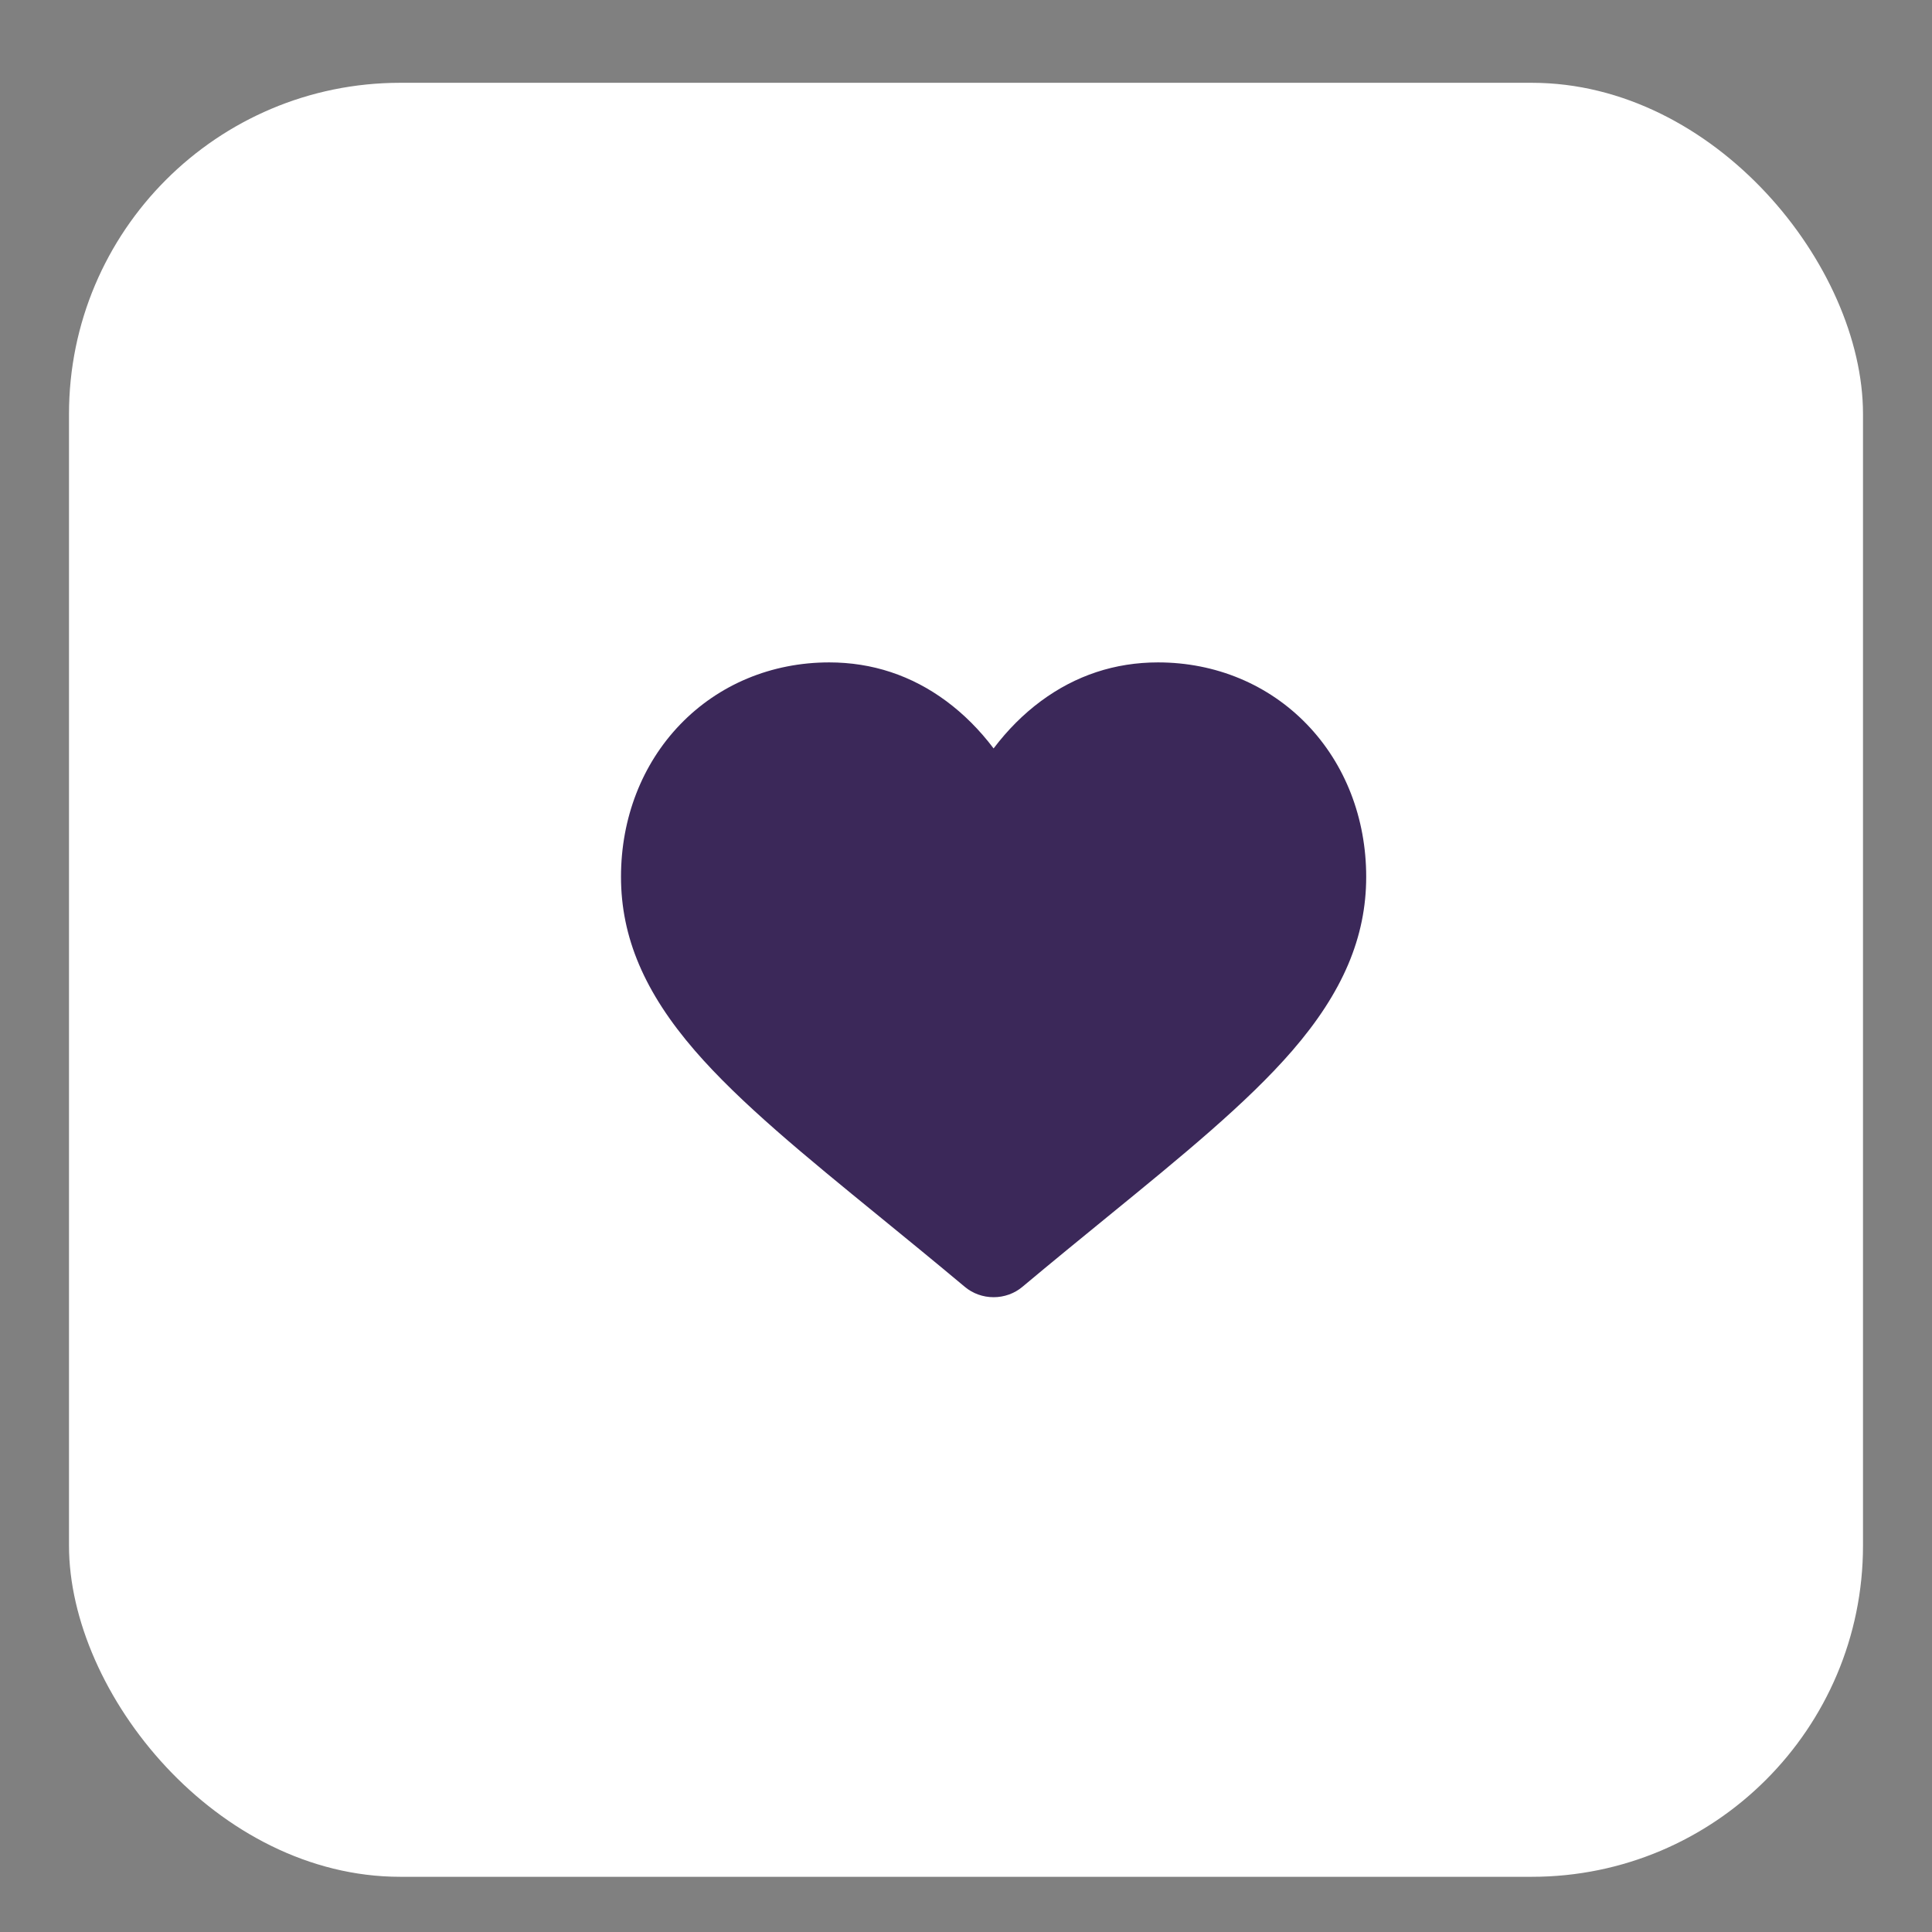
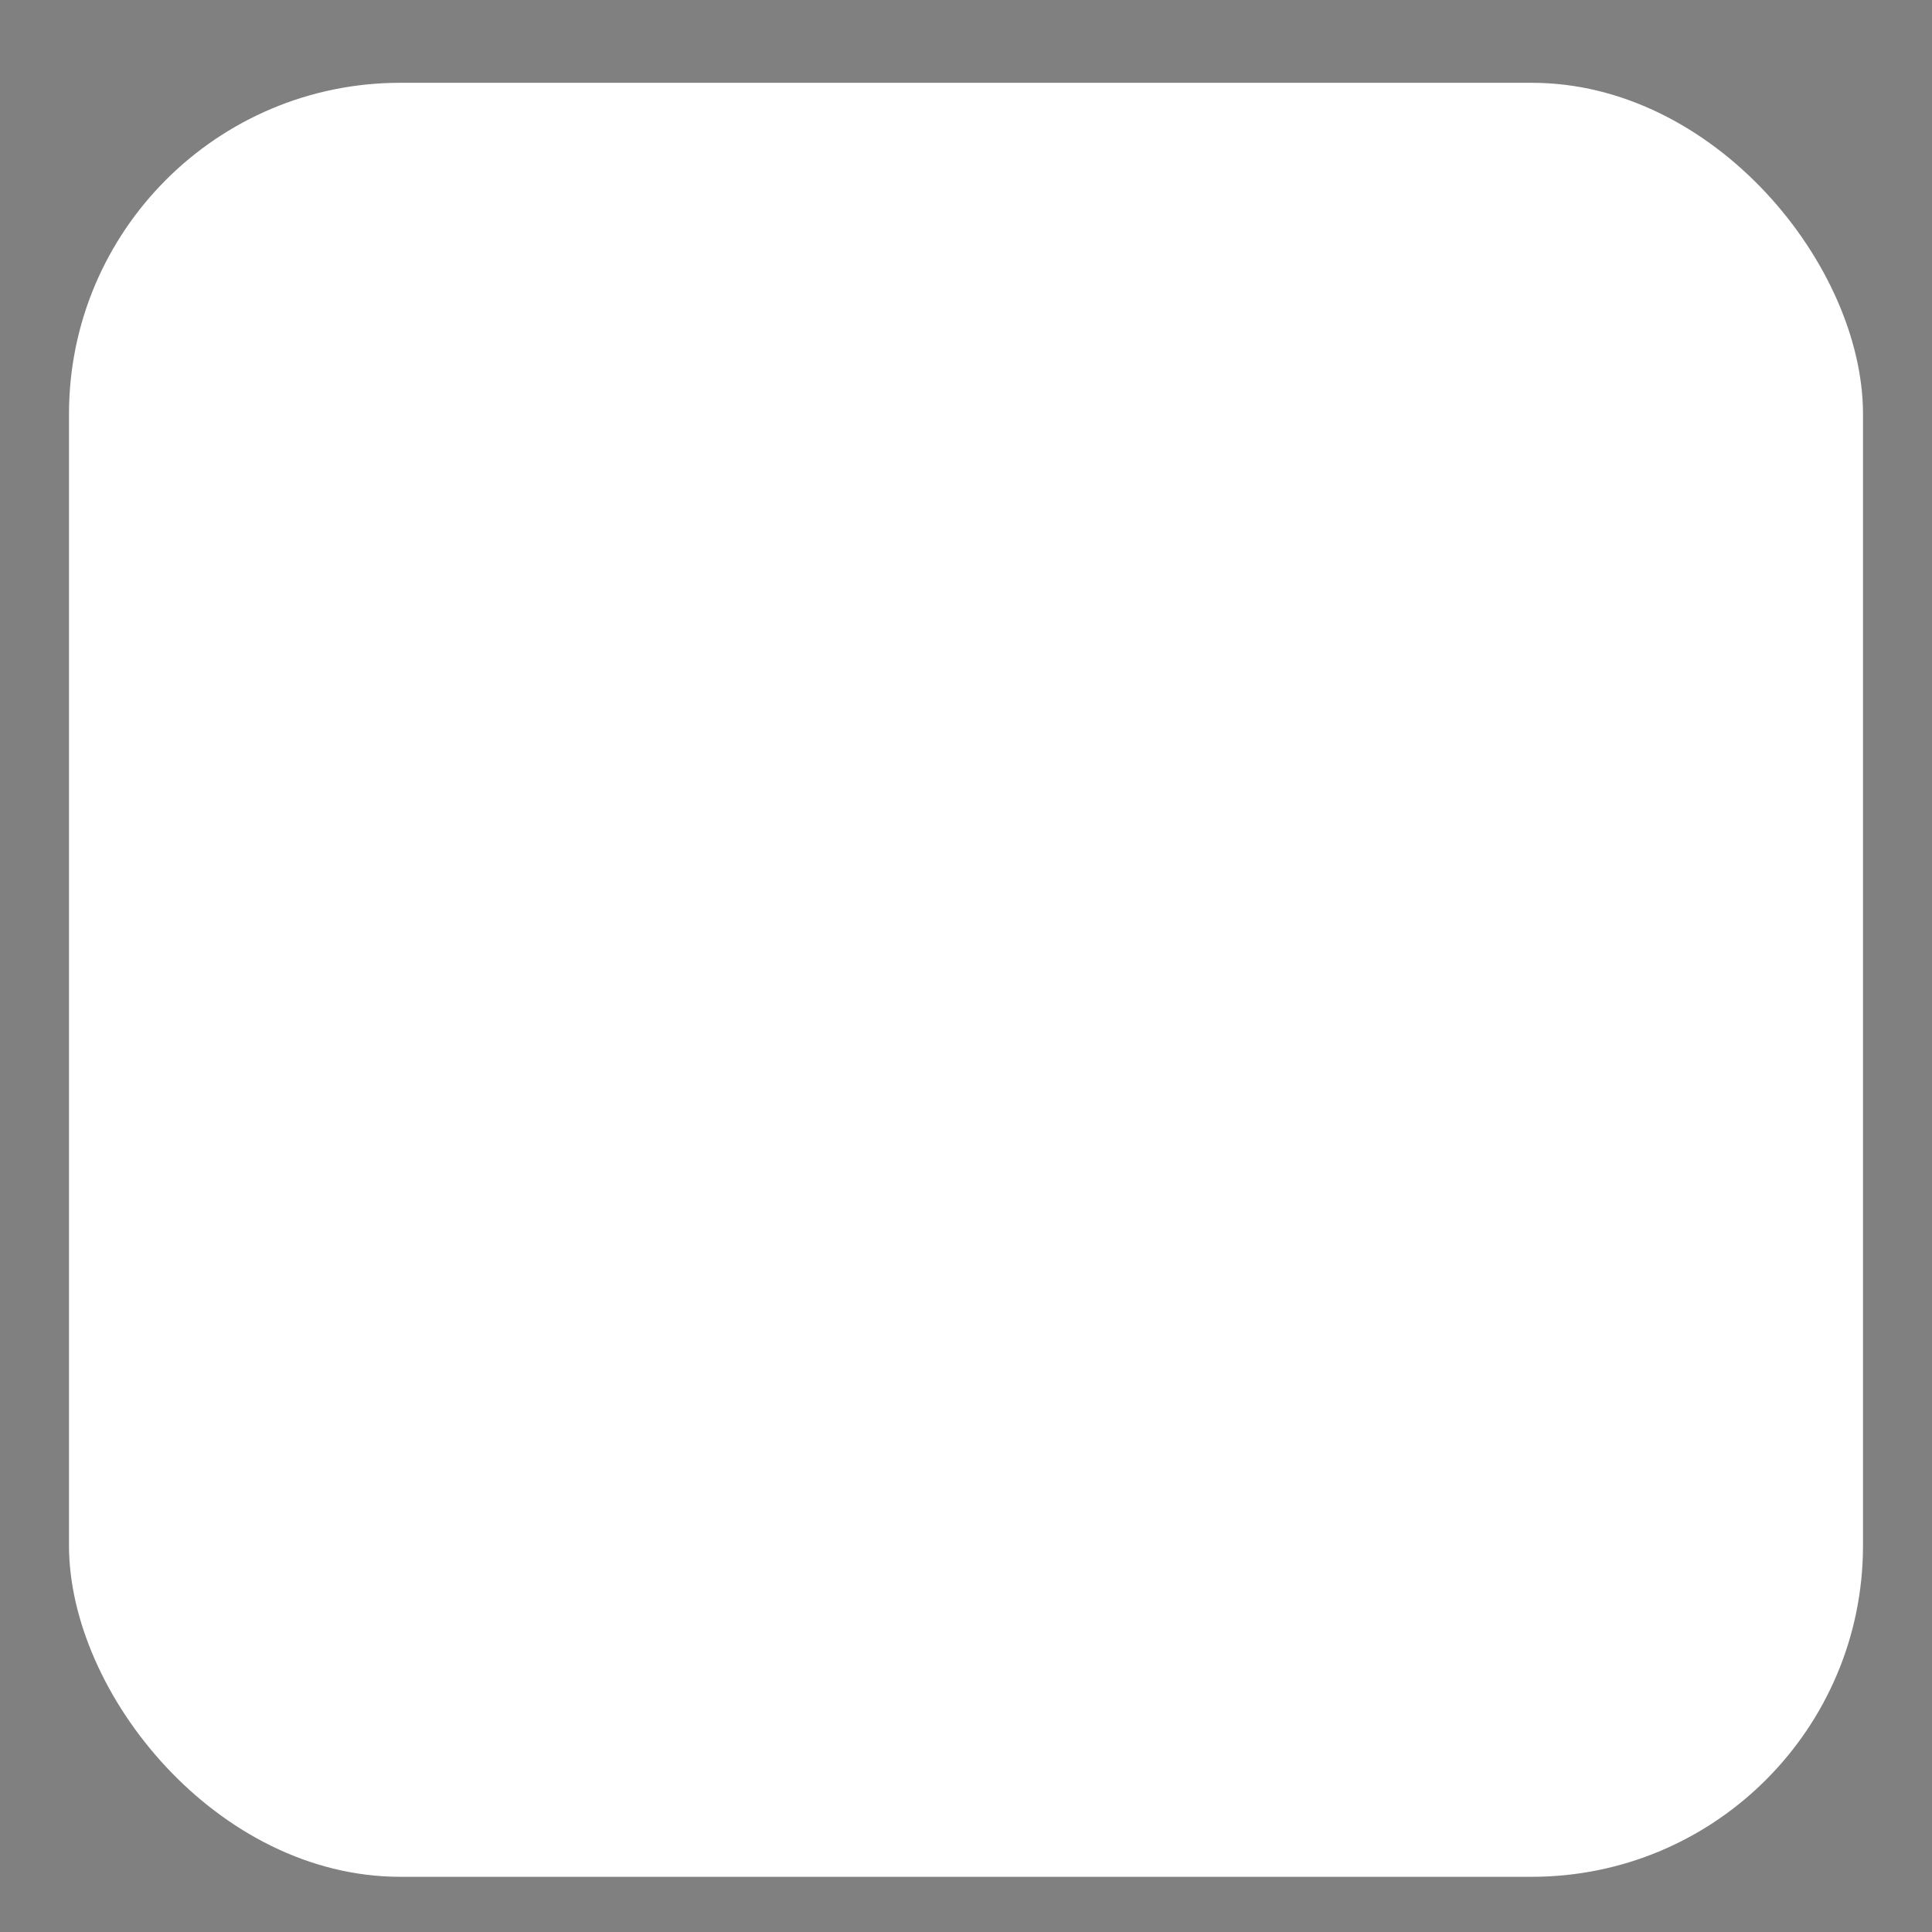
<svg xmlns="http://www.w3.org/2000/svg" width="70" height="70" viewBox="0 0 70 70" fill="none">
  <rect x="0" y="0" width="70" height="70" fill="#808080" stroke="none" />
  <rect x="2.5" y="3" width="65" height="65" rx="12" fill="white" />
-   <path d="M47.358 26.251C45.96 24.799 44.043 24 41.958 24C40.399 24 38.972 24.472 37.715 25.402C37.081 25.872 36.507 26.446 36 27.117C35.494 26.447 34.919 25.872 34.285 25.402C33.028 24.472 31.601 24 30.043 24C27.957 24 26.039 24.799 24.642 26.251C23.261 27.685 22.5 29.645 22.5 31.769C22.5 33.956 23.351 35.957 25.178 38.068C26.812 39.956 29.161 41.873 31.881 44.092C32.81 44.85 33.863 45.709 34.956 46.624C35.245 46.867 35.616 47 36 47C36.384 47 36.755 46.867 37.043 46.625C38.137 45.709 39.19 44.85 40.119 44.092C42.839 41.873 45.188 39.956 46.822 38.068C48.649 35.957 49.5 33.956 49.5 31.769C49.5 29.645 48.739 27.685 47.358 26.251Z" fill="#3B2859" />
</svg>